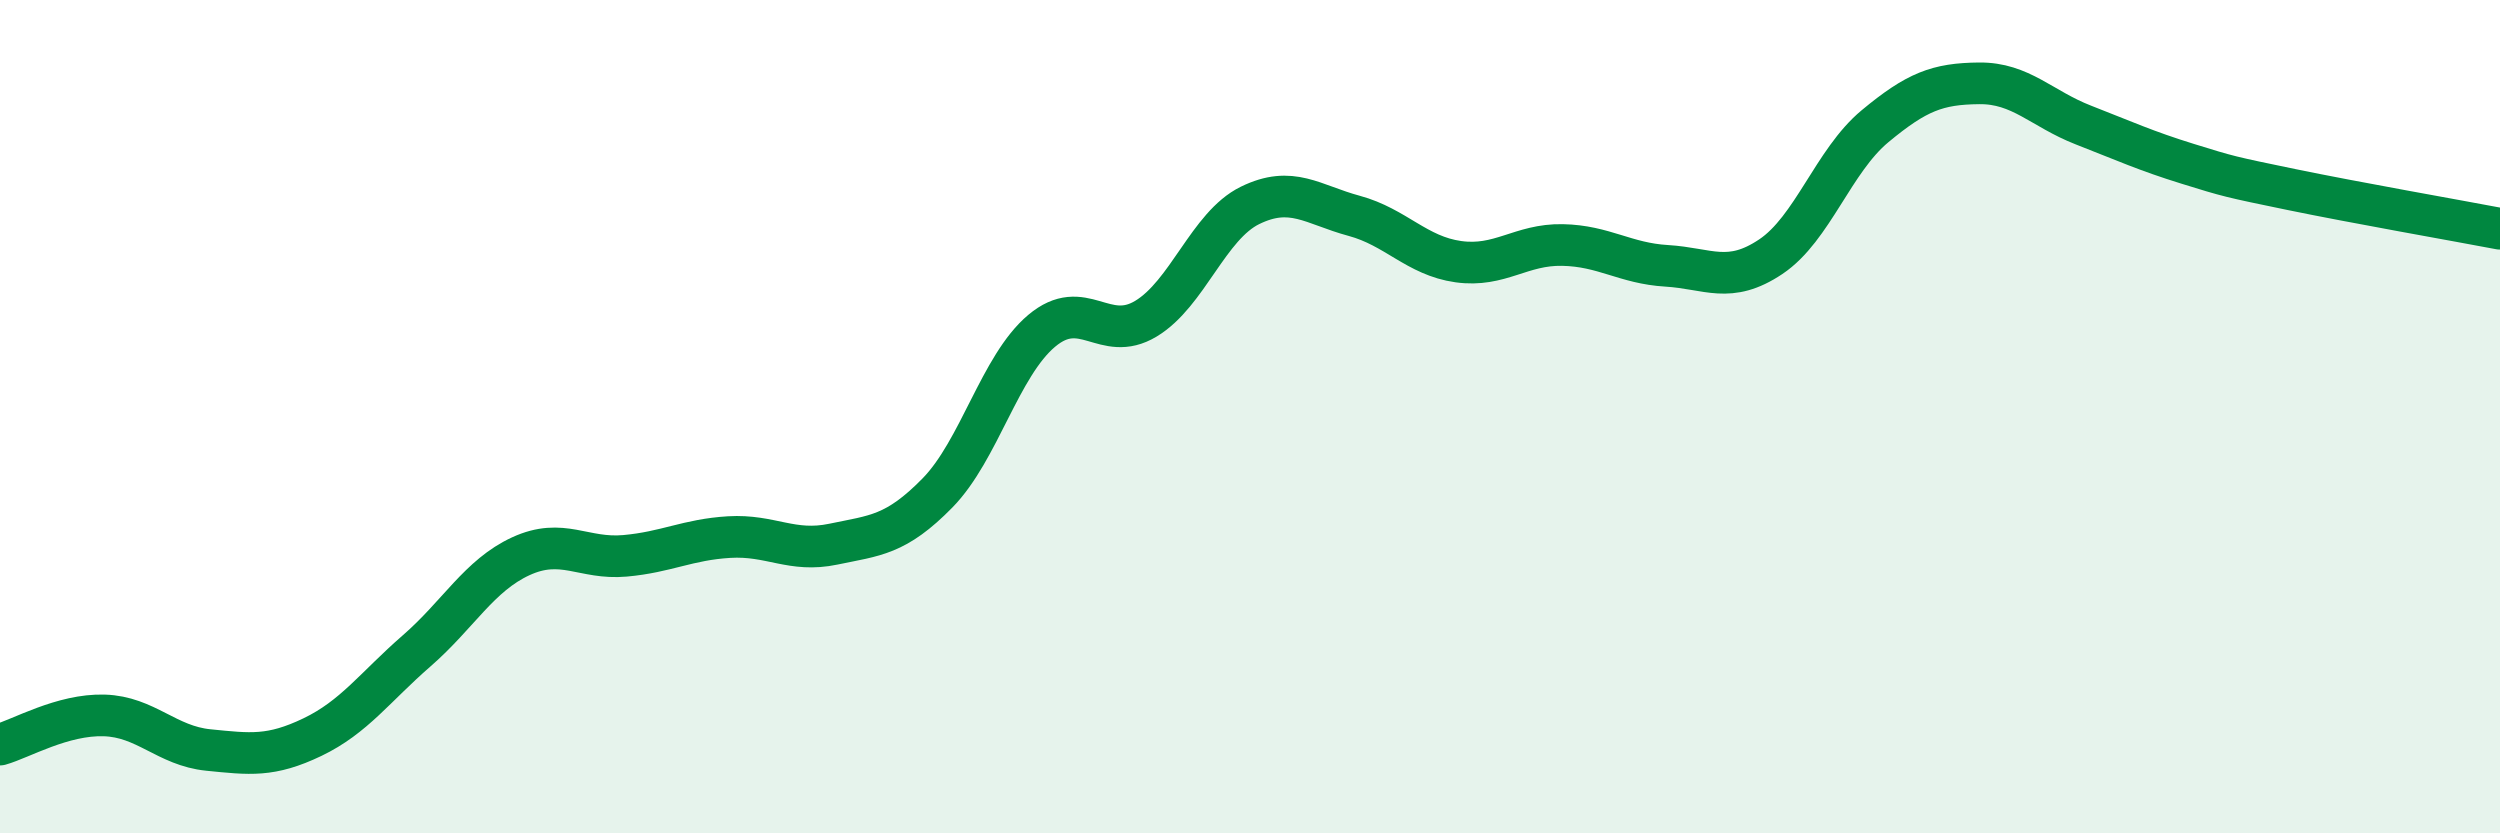
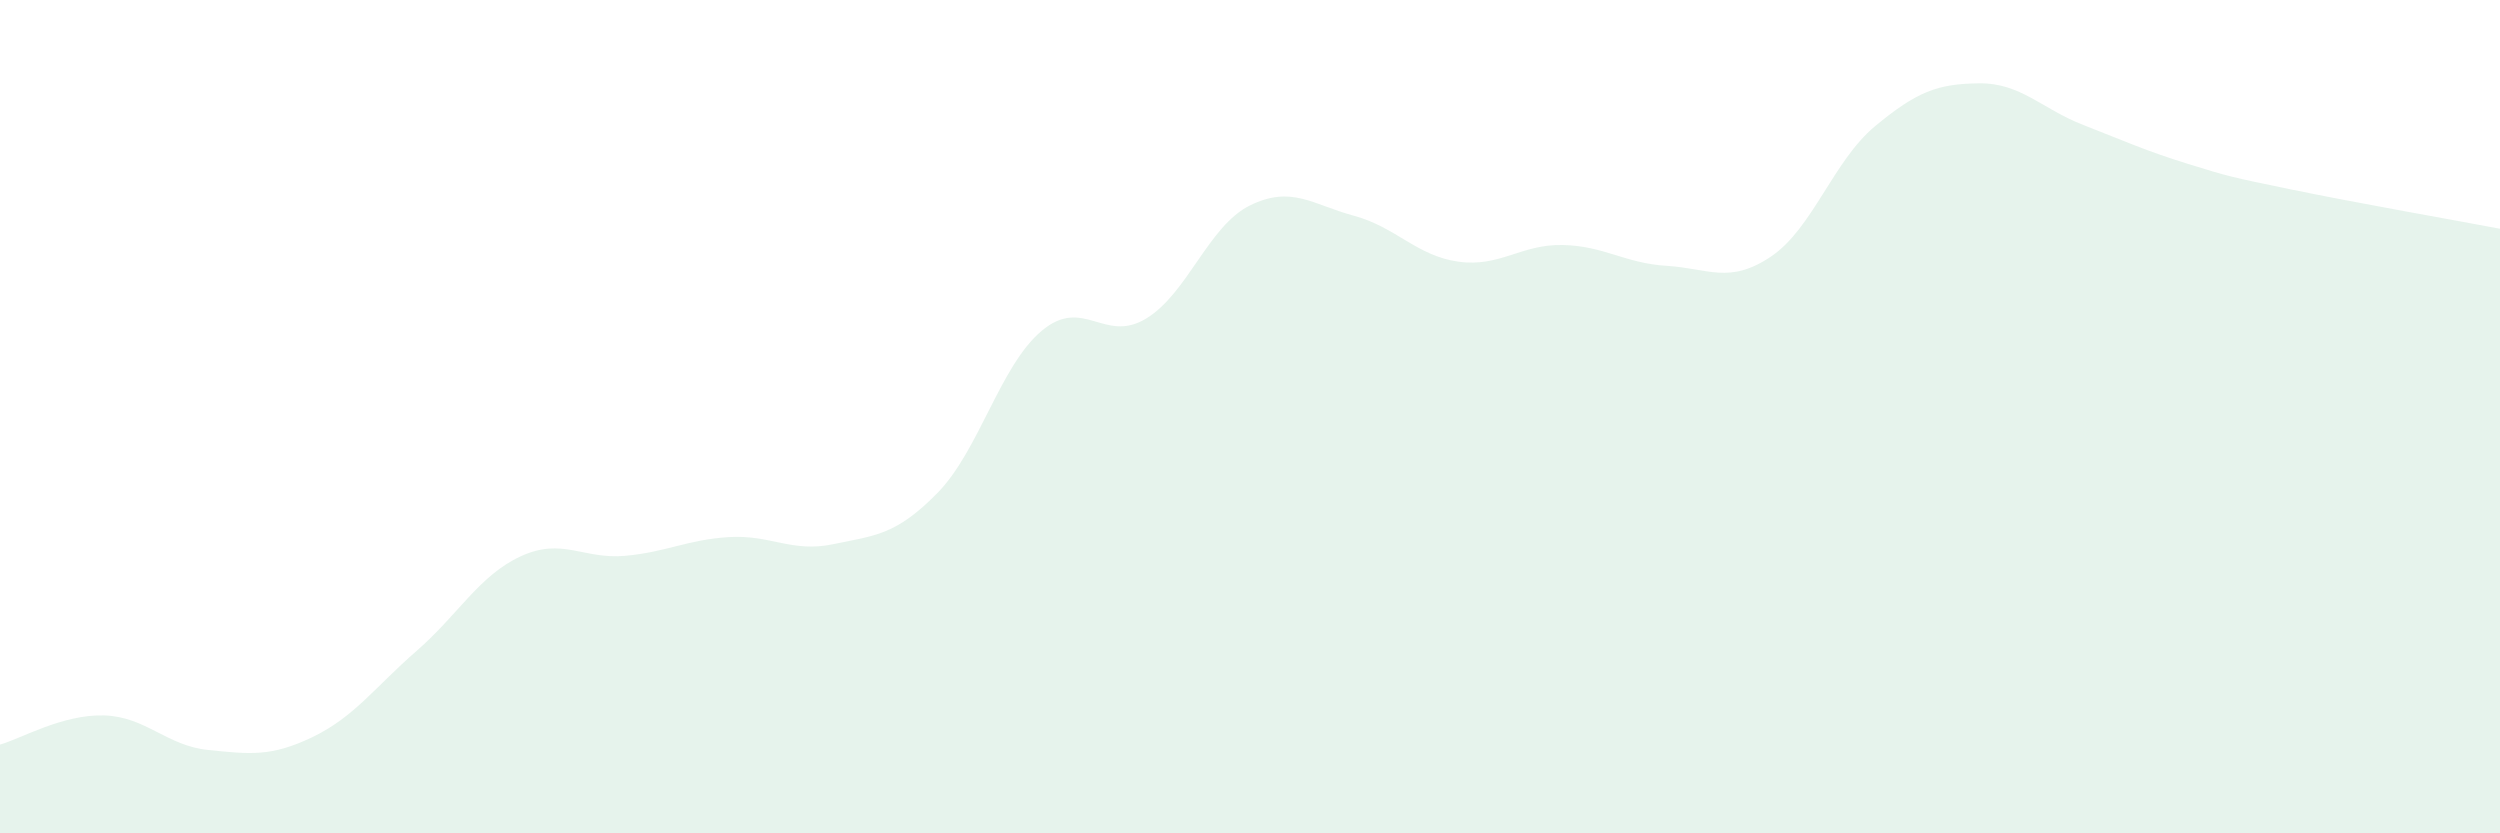
<svg xmlns="http://www.w3.org/2000/svg" width="60" height="20" viewBox="0 0 60 20">
  <path d="M 0,17.87 C 0.5,17.73 1.5,17.14 2.5,17.17 C 3.5,17.2 4,17.9 5,18 C 6,18.1 6.5,18.17 7.5,17.69 C 8.5,17.21 9,16.49 10,15.62 C 11,14.75 11.5,13.81 12.5,13.35 C 13.5,12.89 14,13.43 15,13.34 C 16,13.25 16.5,12.95 17.5,12.89 C 18.5,12.83 19,13.27 20,13.06 C 21,12.85 21.5,12.85 22.5,11.83 C 23.5,10.81 24,8.78 25,7.94 C 26,7.1 26.5,8.25 27.5,7.65 C 28.5,7.05 29,5.42 30,4.93 C 31,4.44 31.5,4.91 32.5,5.18 C 33.5,5.45 34,6.14 35,6.28 C 36,6.42 36.5,5.86 37.5,5.88 C 38.5,5.9 39,6.32 40,6.38 C 41,6.44 41.5,6.83 42.5,6.16 C 43.5,5.49 44,3.86 45,3.03 C 46,2.2 46.5,2.01 47.5,2 C 48.5,1.99 49,2.61 50,3 C 51,3.39 51.5,3.62 52.5,3.93 C 53.5,4.24 53.5,4.24 55,4.55 C 56.5,4.86 59,5.3 60,5.49L60 20L0 20Z" fill="#008740" opacity="0.1" stroke-linecap="round" stroke-linejoin="round" />
-   <path d="M 0,17.87 C 0.5,17.73 1.5,17.14 2.5,17.17 C 3.5,17.2 4,17.9 5,18 C 6,18.1 6.5,18.17 7.5,17.69 C 8.5,17.21 9,16.49 10,15.62 C 11,14.75 11.5,13.81 12.5,13.35 C 13.5,12.89 14,13.43 15,13.34 C 16,13.25 16.5,12.95 17.5,12.89 C 18.5,12.83 19,13.27 20,13.06 C 21,12.85 21.5,12.85 22.5,11.83 C 23.5,10.81 24,8.78 25,7.94 C 26,7.1 26.5,8.25 27.5,7.65 C 28.5,7.05 29,5.42 30,4.93 C 31,4.44 31.5,4.91 32.5,5.18 C 33.5,5.45 34,6.14 35,6.28 C 36,6.42 36.5,5.86 37.5,5.88 C 38.5,5.9 39,6.32 40,6.38 C 41,6.44 41.5,6.83 42.5,6.16 C 43.5,5.49 44,3.86 45,3.03 C 46,2.2 46.5,2.01 47.5,2 C 48.5,1.99 49,2.61 50,3 C 51,3.39 51.5,3.62 52.5,3.93 C 53.5,4.24 53.5,4.24 55,4.55 C 56.5,4.86 59,5.3 60,5.49" stroke="#008740" stroke-width="1" fill="none" stroke-linecap="round" stroke-linejoin="round" />
</svg>